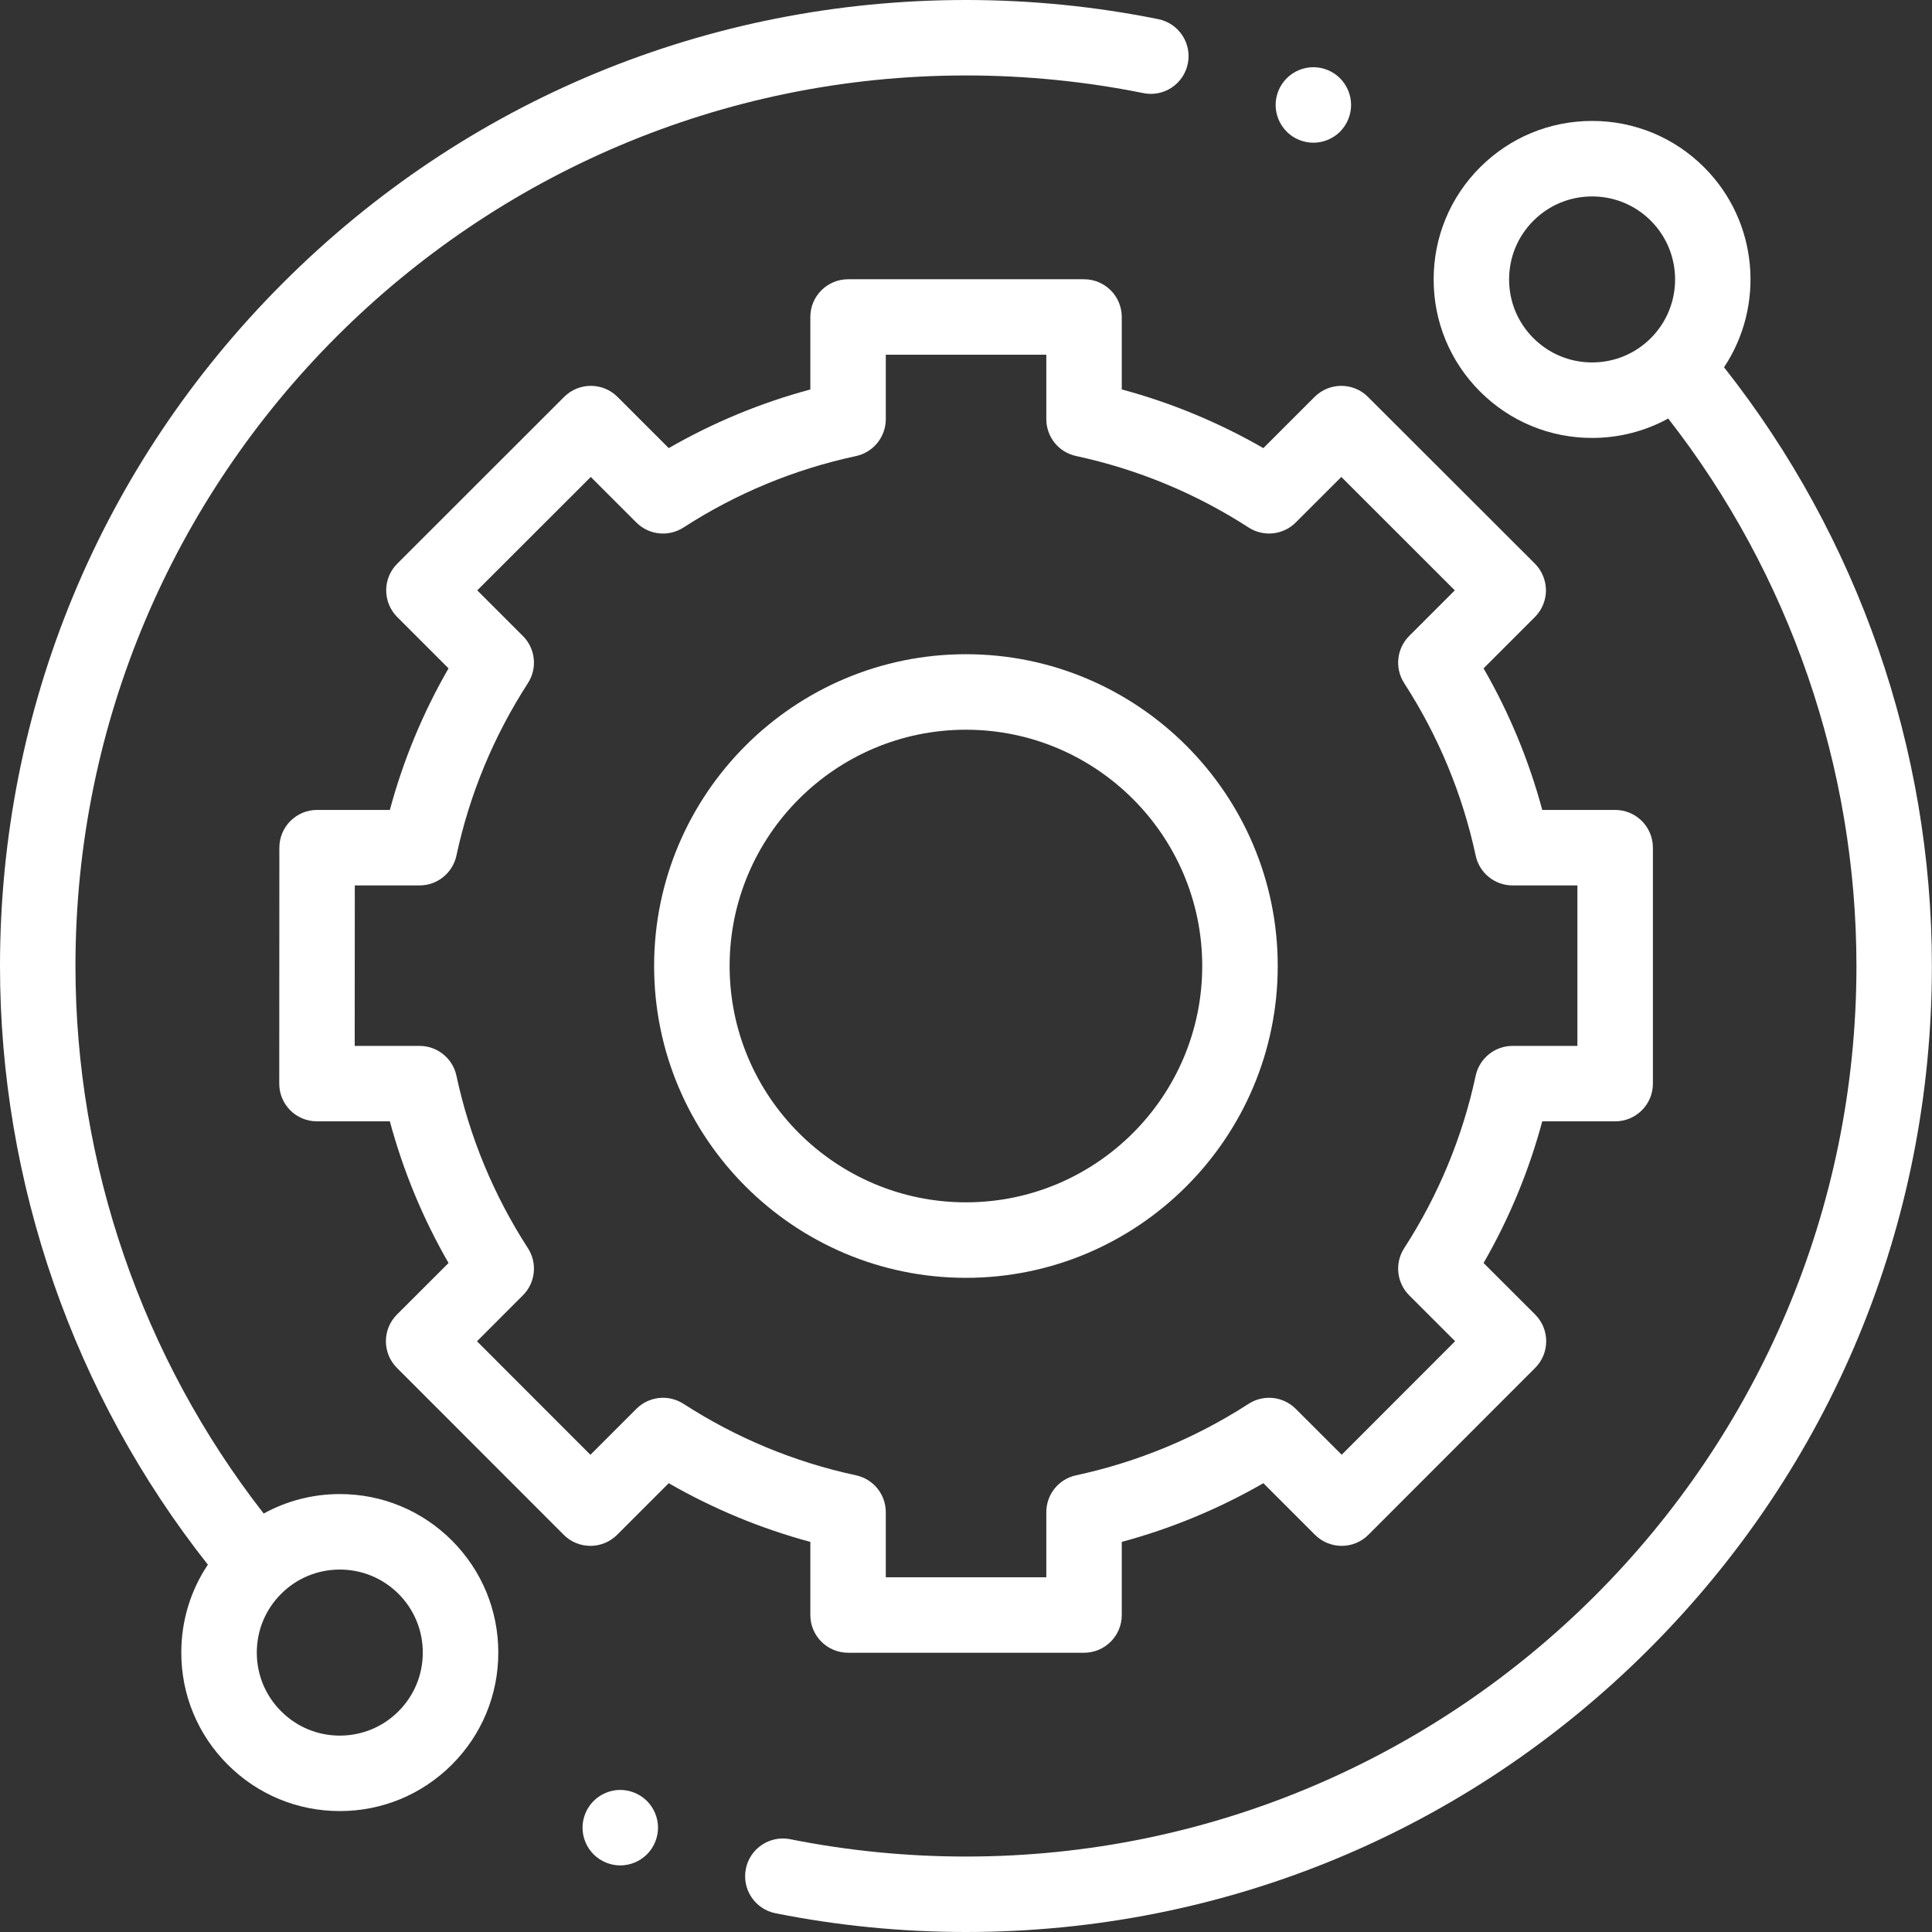
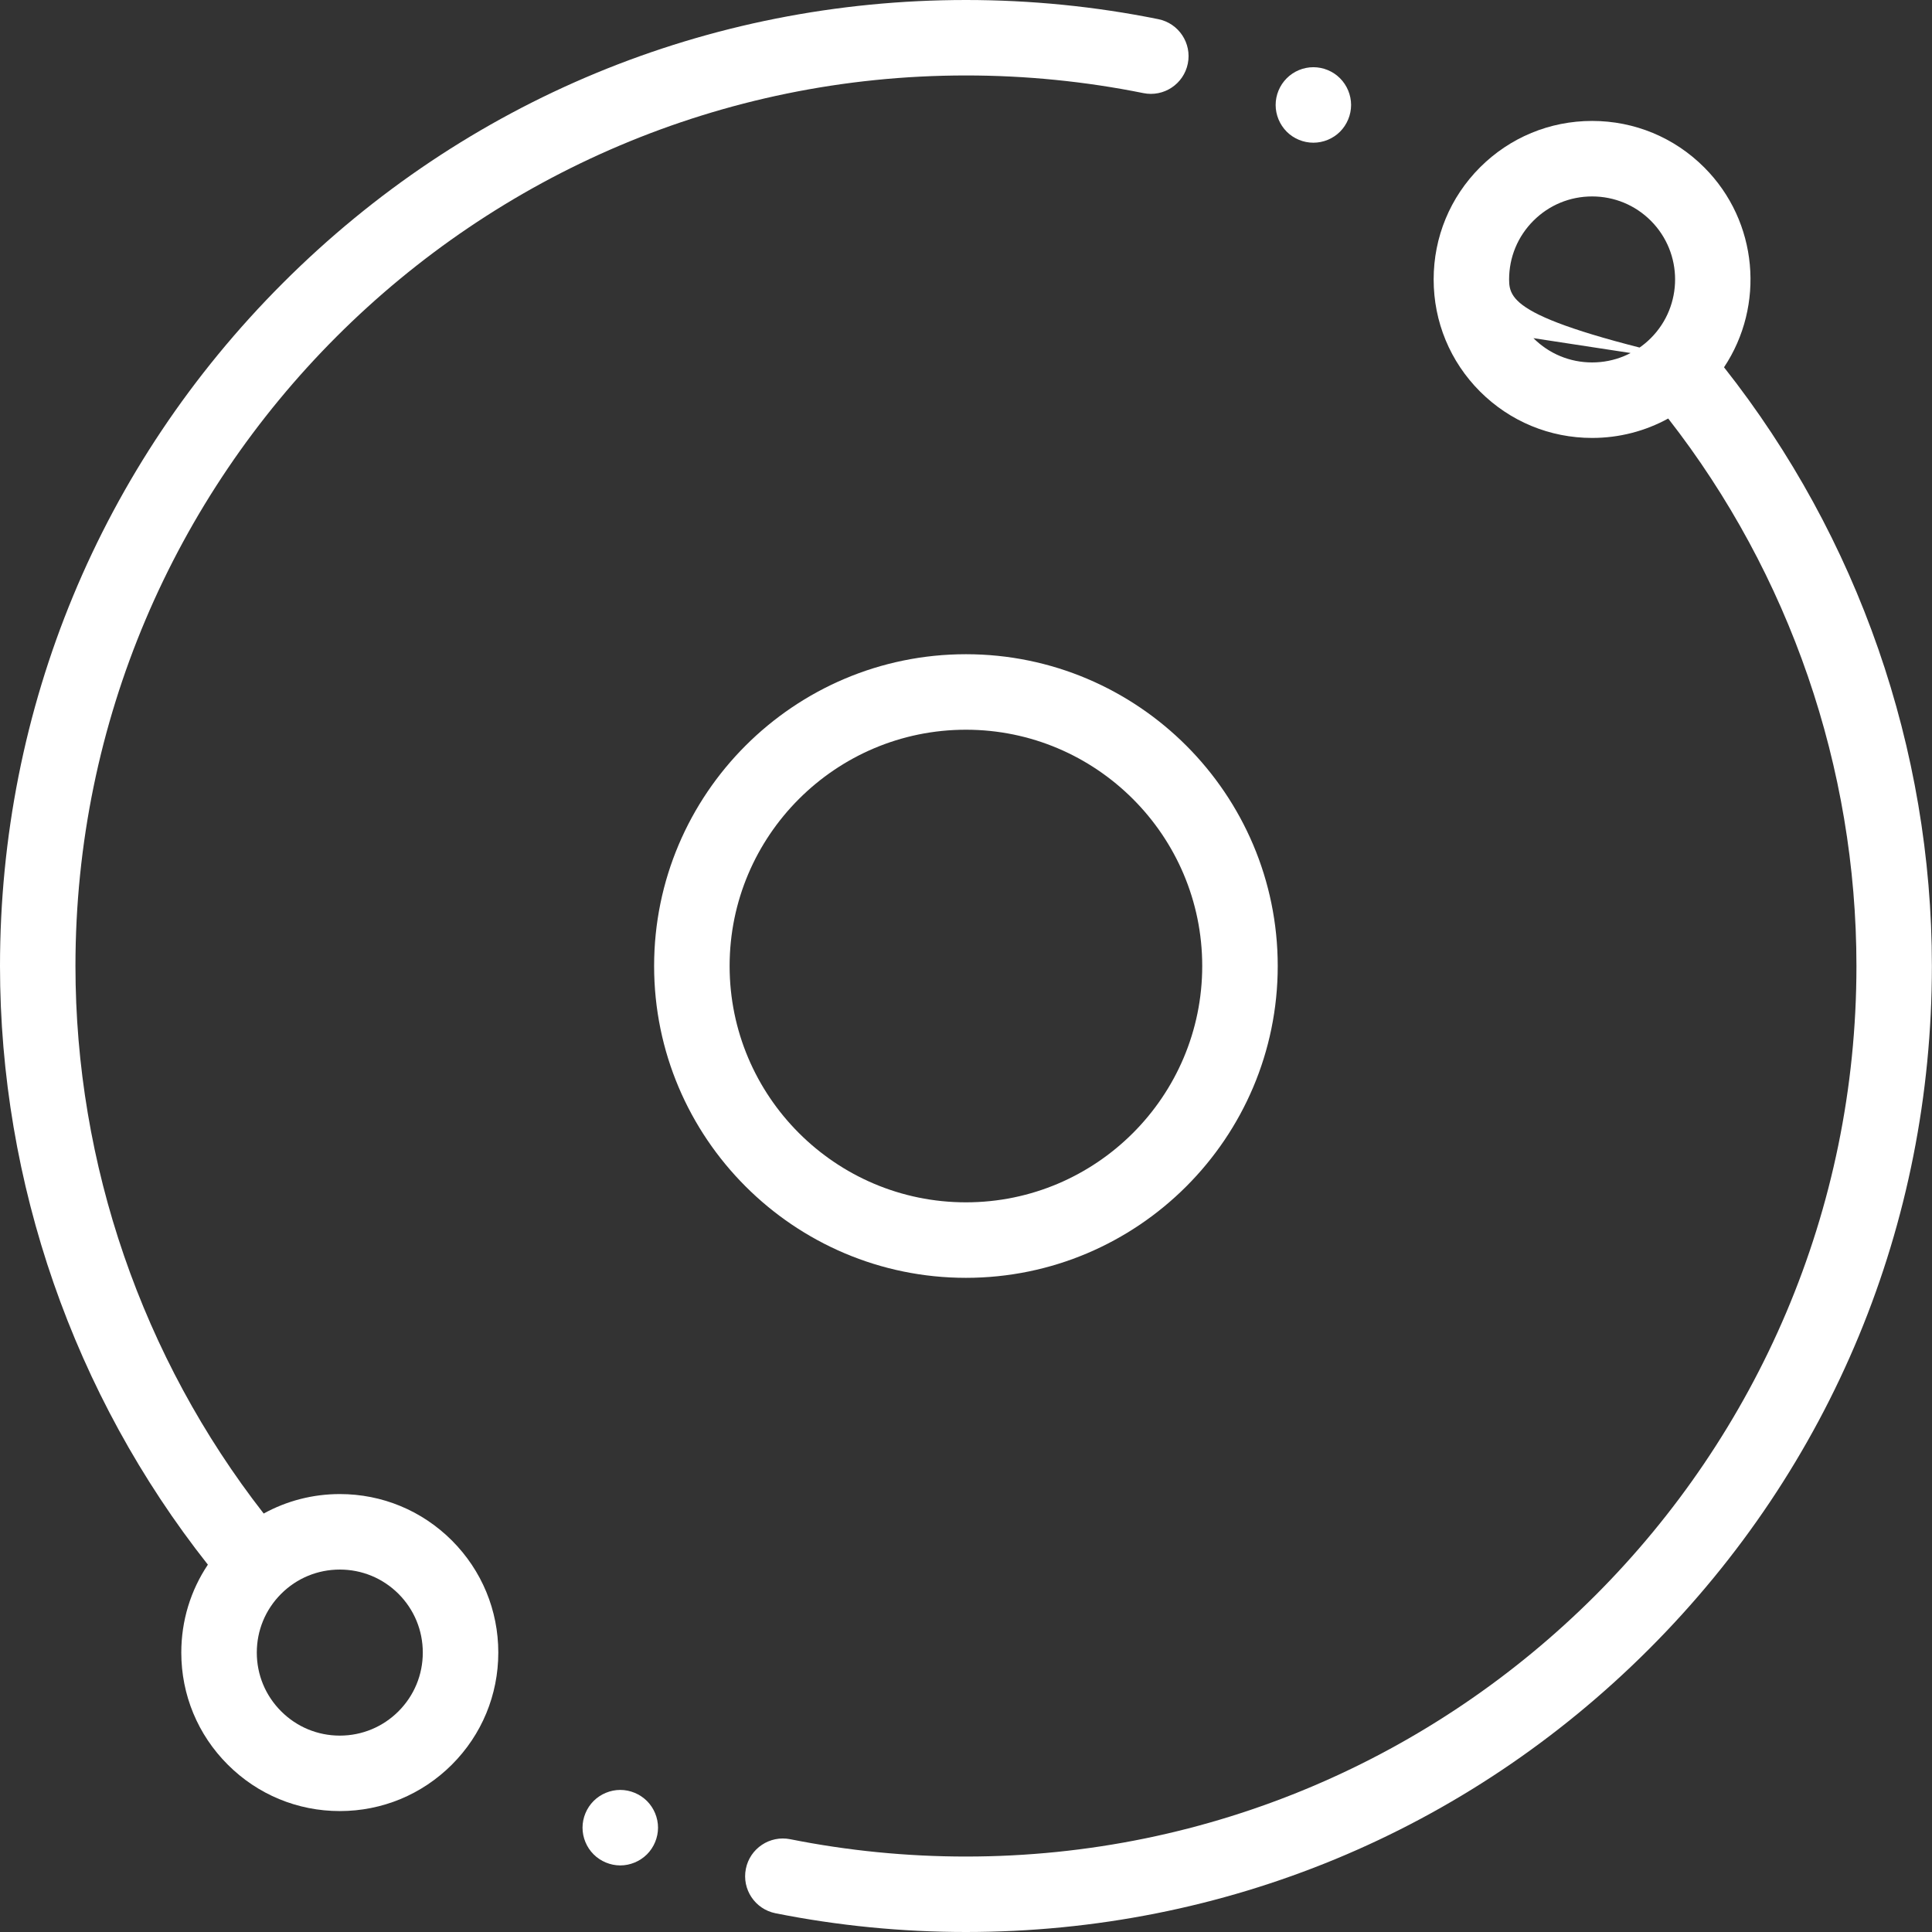
<svg xmlns="http://www.w3.org/2000/svg" width="37" height="37" viewBox="0 0 37 37" fill="none">
  <rect x="0" y="0" width="37" height="37" fill="#333333" stroke="none" />
  <g clip-path="url(#clip0_4659_5380)">
    <path d="M6.508 28.613C5.99 28.613 5.492 28.743 5.05 28.986C2.723 26.002 1.445 22.297 1.445 18.5C1.445 9.096 9.096 1.445 18.5 1.445C19.643 1.445 20.786 1.559 21.896 1.783C22.287 1.863 22.669 1.61 22.748 1.218C22.827 0.827 22.574 0.446 22.183 0.367C20.978 0.123 19.739 0 18.5 0C13.559 0 8.913 1.924 5.419 5.419C1.924 8.913 0 13.559 0 18.5C0 22.657 1.411 26.713 3.981 29.965C3.65 30.459 3.472 31.04 3.472 31.649C3.472 32.459 3.788 33.222 4.362 33.795C4.935 34.368 5.697 34.684 6.508 34.684C7.318 34.684 8.08 34.368 8.654 33.795C9.227 33.222 9.543 32.459 9.543 31.648C9.543 30.838 9.227 30.076 8.654 29.502C8.08 28.929 7.318 28.613 6.508 28.613ZM7.632 32.773C7.332 33.073 6.932 33.239 6.508 33.239C6.083 33.239 5.684 33.073 5.384 32.773C5.083 32.472 4.918 32.073 4.918 31.649C4.918 31.224 5.083 30.825 5.384 30.524C5.684 30.224 6.083 30.059 6.508 30.059C6.932 30.059 7.331 30.224 7.632 30.524C7.932 30.825 8.097 31.224 8.097 31.649C8.097 32.073 7.932 32.472 7.632 32.773Z" fill="white" />
-     <path d="M33.017 7.034C33.802 5.856 33.676 4.244 32.637 3.205C32.064 2.632 31.301 2.316 30.491 2.316C29.68 2.316 28.918 2.632 28.344 3.205C27.771 3.779 27.456 4.541 27.456 5.352C27.456 6.162 27.771 6.924 28.344 7.498C28.918 8.071 29.68 8.387 30.491 8.387C31.009 8.387 31.507 8.257 31.948 8.015C34.276 10.998 35.553 14.704 35.553 18.5C35.553 27.904 27.902 35.555 18.498 35.555C17.366 35.555 16.234 35.443 15.134 35.223C14.743 35.145 14.362 35.399 14.284 35.79C14.206 36.182 14.459 36.562 14.851 36.641C16.044 36.879 17.271 37 18.498 37C23.44 37 28.086 35.076 31.58 31.582C35.074 28.088 36.998 23.442 36.998 18.5C36.998 14.343 35.587 10.287 33.017 7.034ZM29.367 6.476C29.066 6.176 28.901 5.776 28.901 5.352C28.901 4.927 29.066 4.528 29.367 4.227C29.667 3.927 30.066 3.762 30.491 3.762C30.915 3.762 31.315 3.927 31.615 4.227C32.235 4.847 32.235 5.856 31.615 6.476C31.315 6.776 30.915 6.941 30.491 6.941C30.066 6.941 29.667 6.776 29.367 6.476Z" fill="white" />
-     <path d="M15.519 30.93C15.519 31.329 15.843 31.652 16.242 31.652H20.76C21.159 31.652 21.483 31.329 21.483 30.93V29.529C22.433 29.273 23.341 28.896 24.195 28.405L25.184 29.394C25.32 29.529 25.504 29.605 25.695 29.605C25.887 29.605 26.071 29.529 26.206 29.393L29.4 26.197C29.682 25.915 29.682 25.457 29.4 25.175L28.412 24.188C28.904 23.334 29.281 22.425 29.536 21.475H30.932C31.331 21.475 31.655 21.152 31.655 20.753V16.234C31.655 15.835 31.331 15.511 30.932 15.511H29.536C29.28 14.562 28.904 13.653 28.412 12.8L29.395 11.817C29.53 11.681 29.607 11.497 29.607 11.306C29.606 11.114 29.53 10.93 29.395 10.794L26.198 7.601C25.916 7.319 25.459 7.319 25.176 7.601L24.195 8.582C23.341 8.091 22.433 7.714 21.483 7.458V6.07C21.483 5.671 21.159 5.348 20.76 5.348H16.242C15.843 5.348 15.519 5.671 15.519 6.07V7.459C14.569 7.714 13.661 8.091 12.807 8.582L11.826 7.601C11.544 7.319 11.086 7.319 10.804 7.601L7.608 10.795C7.472 10.93 7.396 11.114 7.396 11.306C7.396 11.497 7.472 11.681 7.607 11.817L8.59 12.8C8.098 13.653 7.722 14.561 7.466 15.511H6.073C5.674 15.511 5.35 15.835 5.35 16.234L5.348 20.752C5.347 20.944 5.424 21.128 5.559 21.264C5.695 21.399 5.878 21.475 6.07 21.475H7.466C7.722 22.425 8.098 23.334 8.59 24.188L7.602 25.175C7.32 25.457 7.32 25.915 7.602 26.197L10.796 29.393C10.931 29.529 11.115 29.605 11.307 29.605H11.307C11.499 29.605 11.682 29.529 11.818 29.394L12.807 28.405C13.661 28.896 14.569 29.273 15.519 29.529V30.93ZM13.09 26.885C12.804 26.7 12.428 26.74 12.187 26.981L11.307 27.861L9.135 25.687L10.014 24.807C10.255 24.567 10.295 24.19 10.11 23.904C9.455 22.89 8.994 21.779 8.741 20.601C8.669 20.268 8.375 20.03 8.034 20.03H6.793L6.795 16.957H8.034C8.375 16.957 8.669 16.719 8.741 16.386C8.994 15.208 9.455 14.097 10.11 13.083C10.295 12.797 10.255 12.42 10.014 12.18L9.14 11.306L11.314 9.134L12.187 10.007C12.428 10.247 12.804 10.287 13.09 10.102C14.104 9.447 15.215 8.987 16.394 8.734C16.726 8.662 16.964 8.368 16.964 8.027V6.793H20.038V8.027C20.038 8.368 20.275 8.662 20.608 8.733C21.786 8.987 22.898 9.447 23.912 10.102C24.198 10.287 24.574 10.247 24.815 10.006L25.688 9.134L27.861 11.306L26.988 12.179C26.747 12.42 26.707 12.797 26.892 13.083C27.547 14.097 28.008 15.208 28.261 16.386C28.332 16.719 28.627 16.957 28.968 16.957H30.209V20.03H28.968C28.627 20.03 28.333 20.268 28.261 20.601C28.008 21.779 27.547 22.89 26.892 23.904C26.707 24.19 26.747 24.567 26.988 24.807L27.867 25.686L25.695 27.86L24.815 26.981C24.574 26.74 24.198 26.7 23.912 26.885C22.898 27.54 21.786 28 20.608 28.254C20.275 28.325 20.038 28.619 20.038 28.96V30.207H16.964V28.96C16.964 28.62 16.726 28.325 16.394 28.254C15.216 28.001 14.104 27.54 13.09 26.885Z" fill="white" />
+     <path d="M33.017 7.034C33.802 5.856 33.676 4.244 32.637 3.205C32.064 2.632 31.301 2.316 30.491 2.316C29.68 2.316 28.918 2.632 28.344 3.205C27.771 3.779 27.456 4.541 27.456 5.352C27.456 6.162 27.771 6.924 28.344 7.498C28.918 8.071 29.68 8.387 30.491 8.387C31.009 8.387 31.507 8.257 31.948 8.015C34.276 10.998 35.553 14.704 35.553 18.5C35.553 27.904 27.902 35.555 18.498 35.555C17.366 35.555 16.234 35.443 15.134 35.223C14.743 35.145 14.362 35.399 14.284 35.79C14.206 36.182 14.459 36.562 14.851 36.641C16.044 36.879 17.271 37 18.498 37C23.44 37 28.086 35.076 31.58 31.582C35.074 28.088 36.998 23.442 36.998 18.5C36.998 14.343 35.587 10.287 33.017 7.034ZC29.066 6.176 28.901 5.776 28.901 5.352C28.901 4.927 29.066 4.528 29.367 4.227C29.667 3.927 30.066 3.762 30.491 3.762C30.915 3.762 31.315 3.927 31.615 4.227C32.235 4.847 32.235 5.856 31.615 6.476C31.315 6.776 30.915 6.941 30.491 6.941C30.066 6.941 29.667 6.776 29.367 6.476Z" fill="white" />
    <path d="M24.47 18.5C24.47 15.208 21.791 12.529 18.499 12.529C15.206 12.529 12.527 15.208 12.527 18.5C12.527 21.793 15.206 24.472 18.499 24.472C21.791 24.472 24.47 21.793 24.47 18.5ZM13.973 18.5C13.973 16.005 16.003 13.975 18.499 13.975C20.994 13.975 23.024 16.005 23.024 18.5C23.024 20.996 20.994 23.026 18.499 23.026C16.003 23.026 13.973 20.996 13.973 18.5Z" fill="white" />
    <path d="M25.152 2.733C25.343 2.733 25.529 2.656 25.663 2.522C25.798 2.386 25.875 2.2 25.875 2.01C25.875 1.821 25.798 1.634 25.663 1.499C25.529 1.364 25.343 1.287 25.152 1.287C24.962 1.287 24.776 1.364 24.642 1.499C24.507 1.634 24.43 1.82 24.43 2.01C24.43 2.201 24.507 2.386 24.642 2.522C24.776 2.656 24.962 2.733 25.152 2.733Z" fill="white" />
    <path d="M11.879 34.279C11.689 34.279 11.502 34.357 11.368 34.491C11.234 34.625 11.156 34.812 11.156 35.002C11.156 35.193 11.234 35.379 11.368 35.513C11.502 35.647 11.689 35.725 11.879 35.725C12.069 35.725 12.255 35.647 12.39 35.513C12.524 35.379 12.602 35.192 12.602 35.002C12.602 34.812 12.524 34.625 12.39 34.491C12.255 34.357 12.069 34.279 11.879 34.279Z" fill="white" />
  </g>
  <defs>
    <clipPath id="clip0_4659_5380">
      <rect width="37" height="37" fill="white" />
    </clipPath>
  </defs>
</svg>